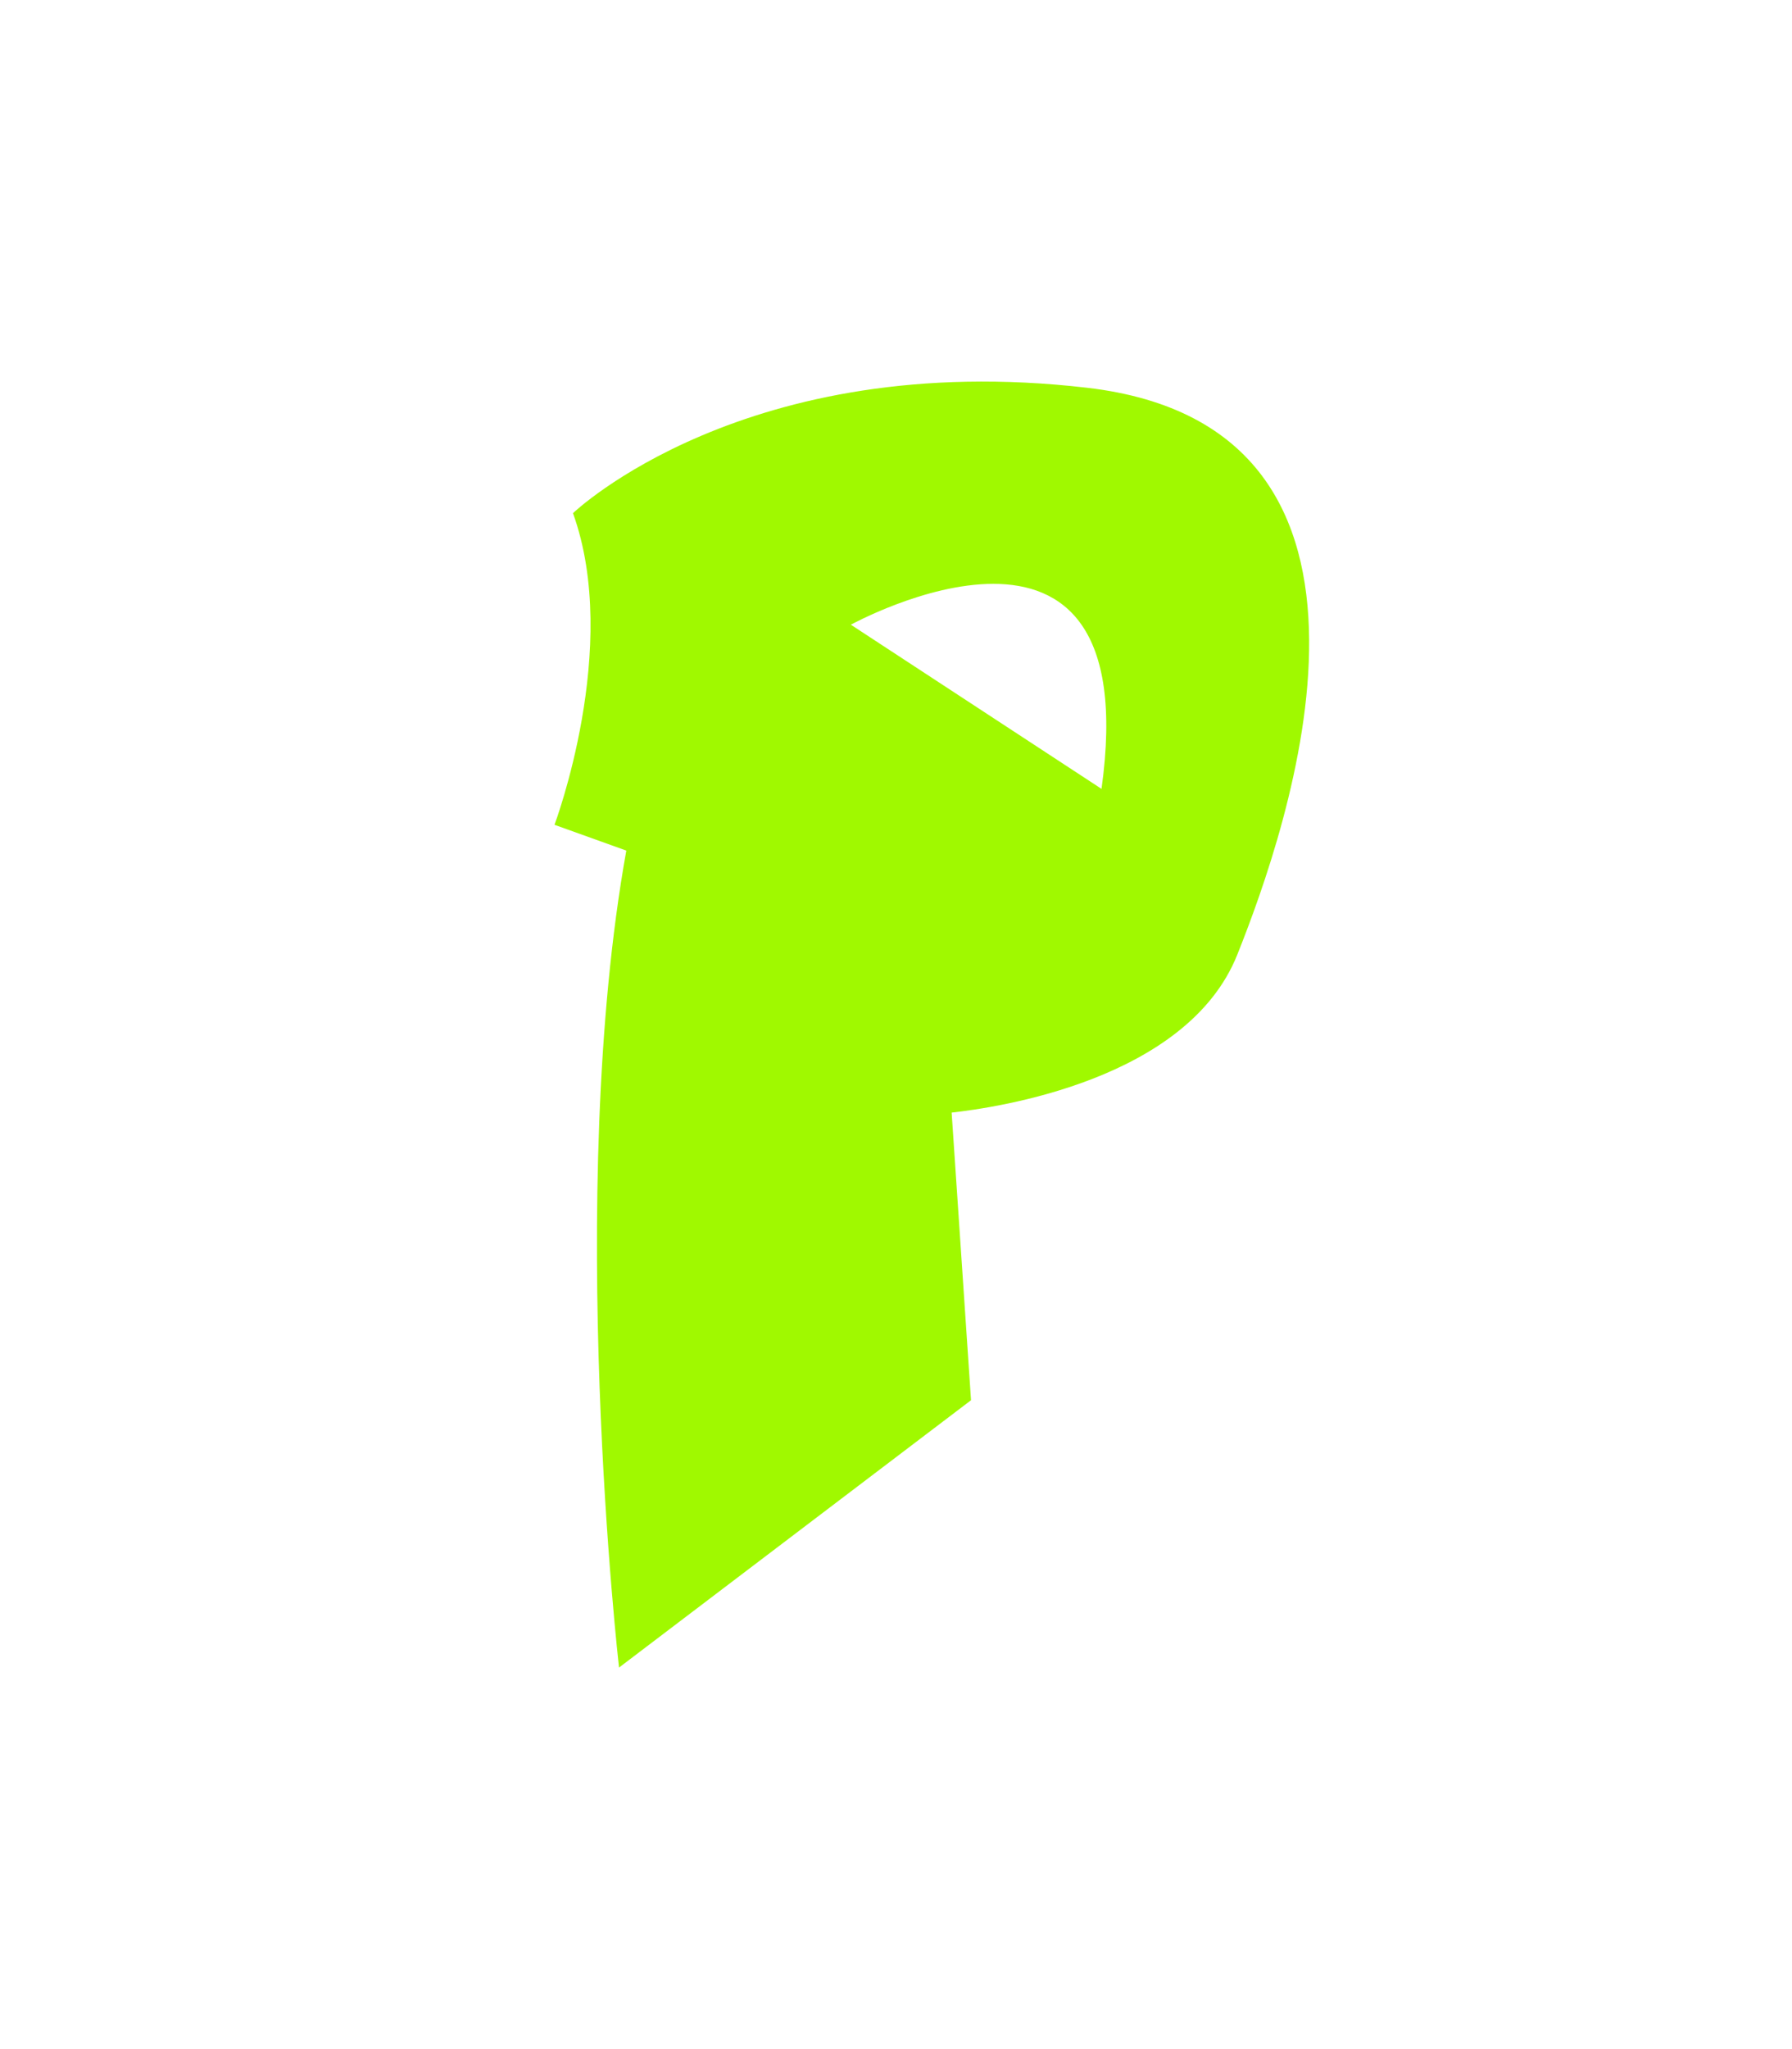
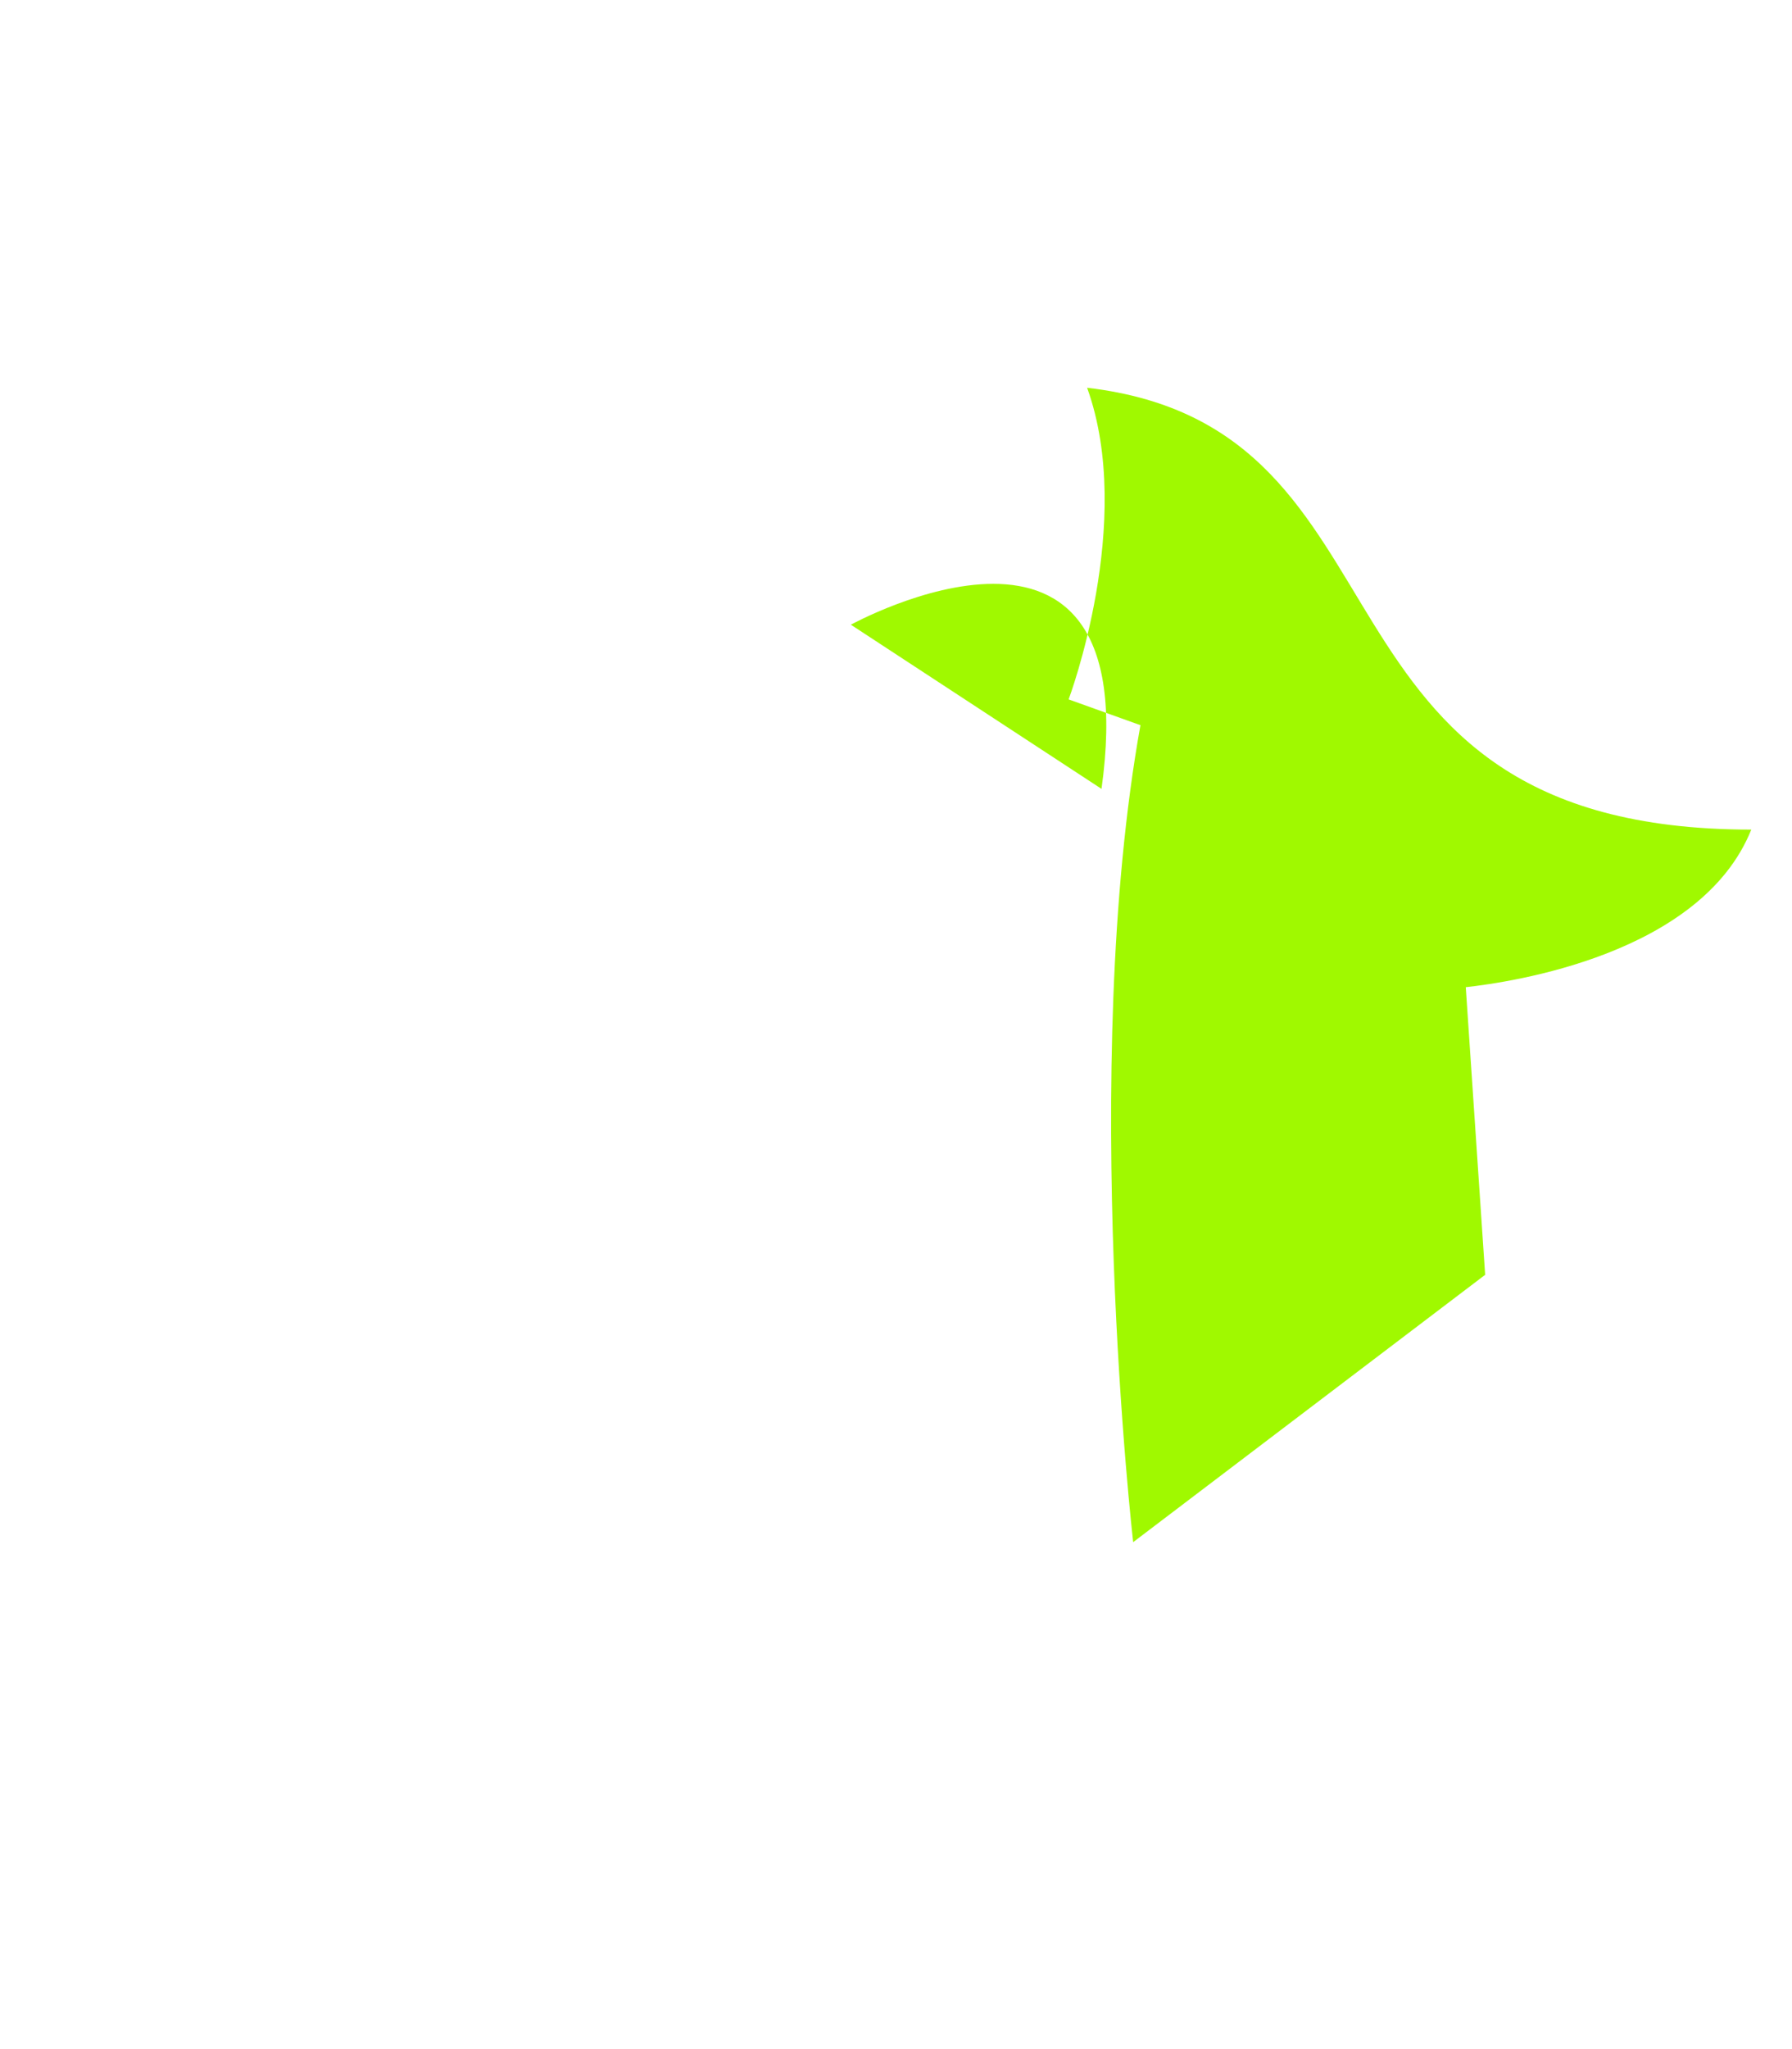
<svg xmlns="http://www.w3.org/2000/svg" version="1.1" id="Layer_1" x="0px" y="0px" viewBox="0 0 1008 1152" style="enable-background:new 0 0 1008 1152;" xml:space="preserve">
  <style type="text/css">
	.st0{fill:#A0F900;}
</style>
  <g>
    <g>
      <g>
-         <path class="st0" d="M611.5,218c-192.3-22.4-289.2,70.5-289.2,70.5c27.2,75.3-10.4,175.2-10.4,175.2l40.4,14.5     c-34.6,192.3-4.1,459.3-4.1,459.3l198-150.3l-10.9-161.7c25.3-2.8,132.3-18.2,160.6-88.6C724.1,466.4,803.8,240.4,611.5,218z      M619.6,443.5l-141-92.3C478.6,351.3,645.3,259.1,619.6,443.5z" />
+         <path class="st0" d="M611.5,218c27.2,75.3-10.4,175.2-10.4,175.2l40.4,14.5     c-34.6,192.3-4.1,459.3-4.1,459.3l198-150.3l-10.9-161.7c25.3-2.8,132.3-18.2,160.6-88.6C724.1,466.4,803.8,240.4,611.5,218z      M619.6,443.5l-141-92.3C478.6,351.3,645.3,259.1,619.6,443.5z" />
      </g>
    </g>
  </g>
</svg>